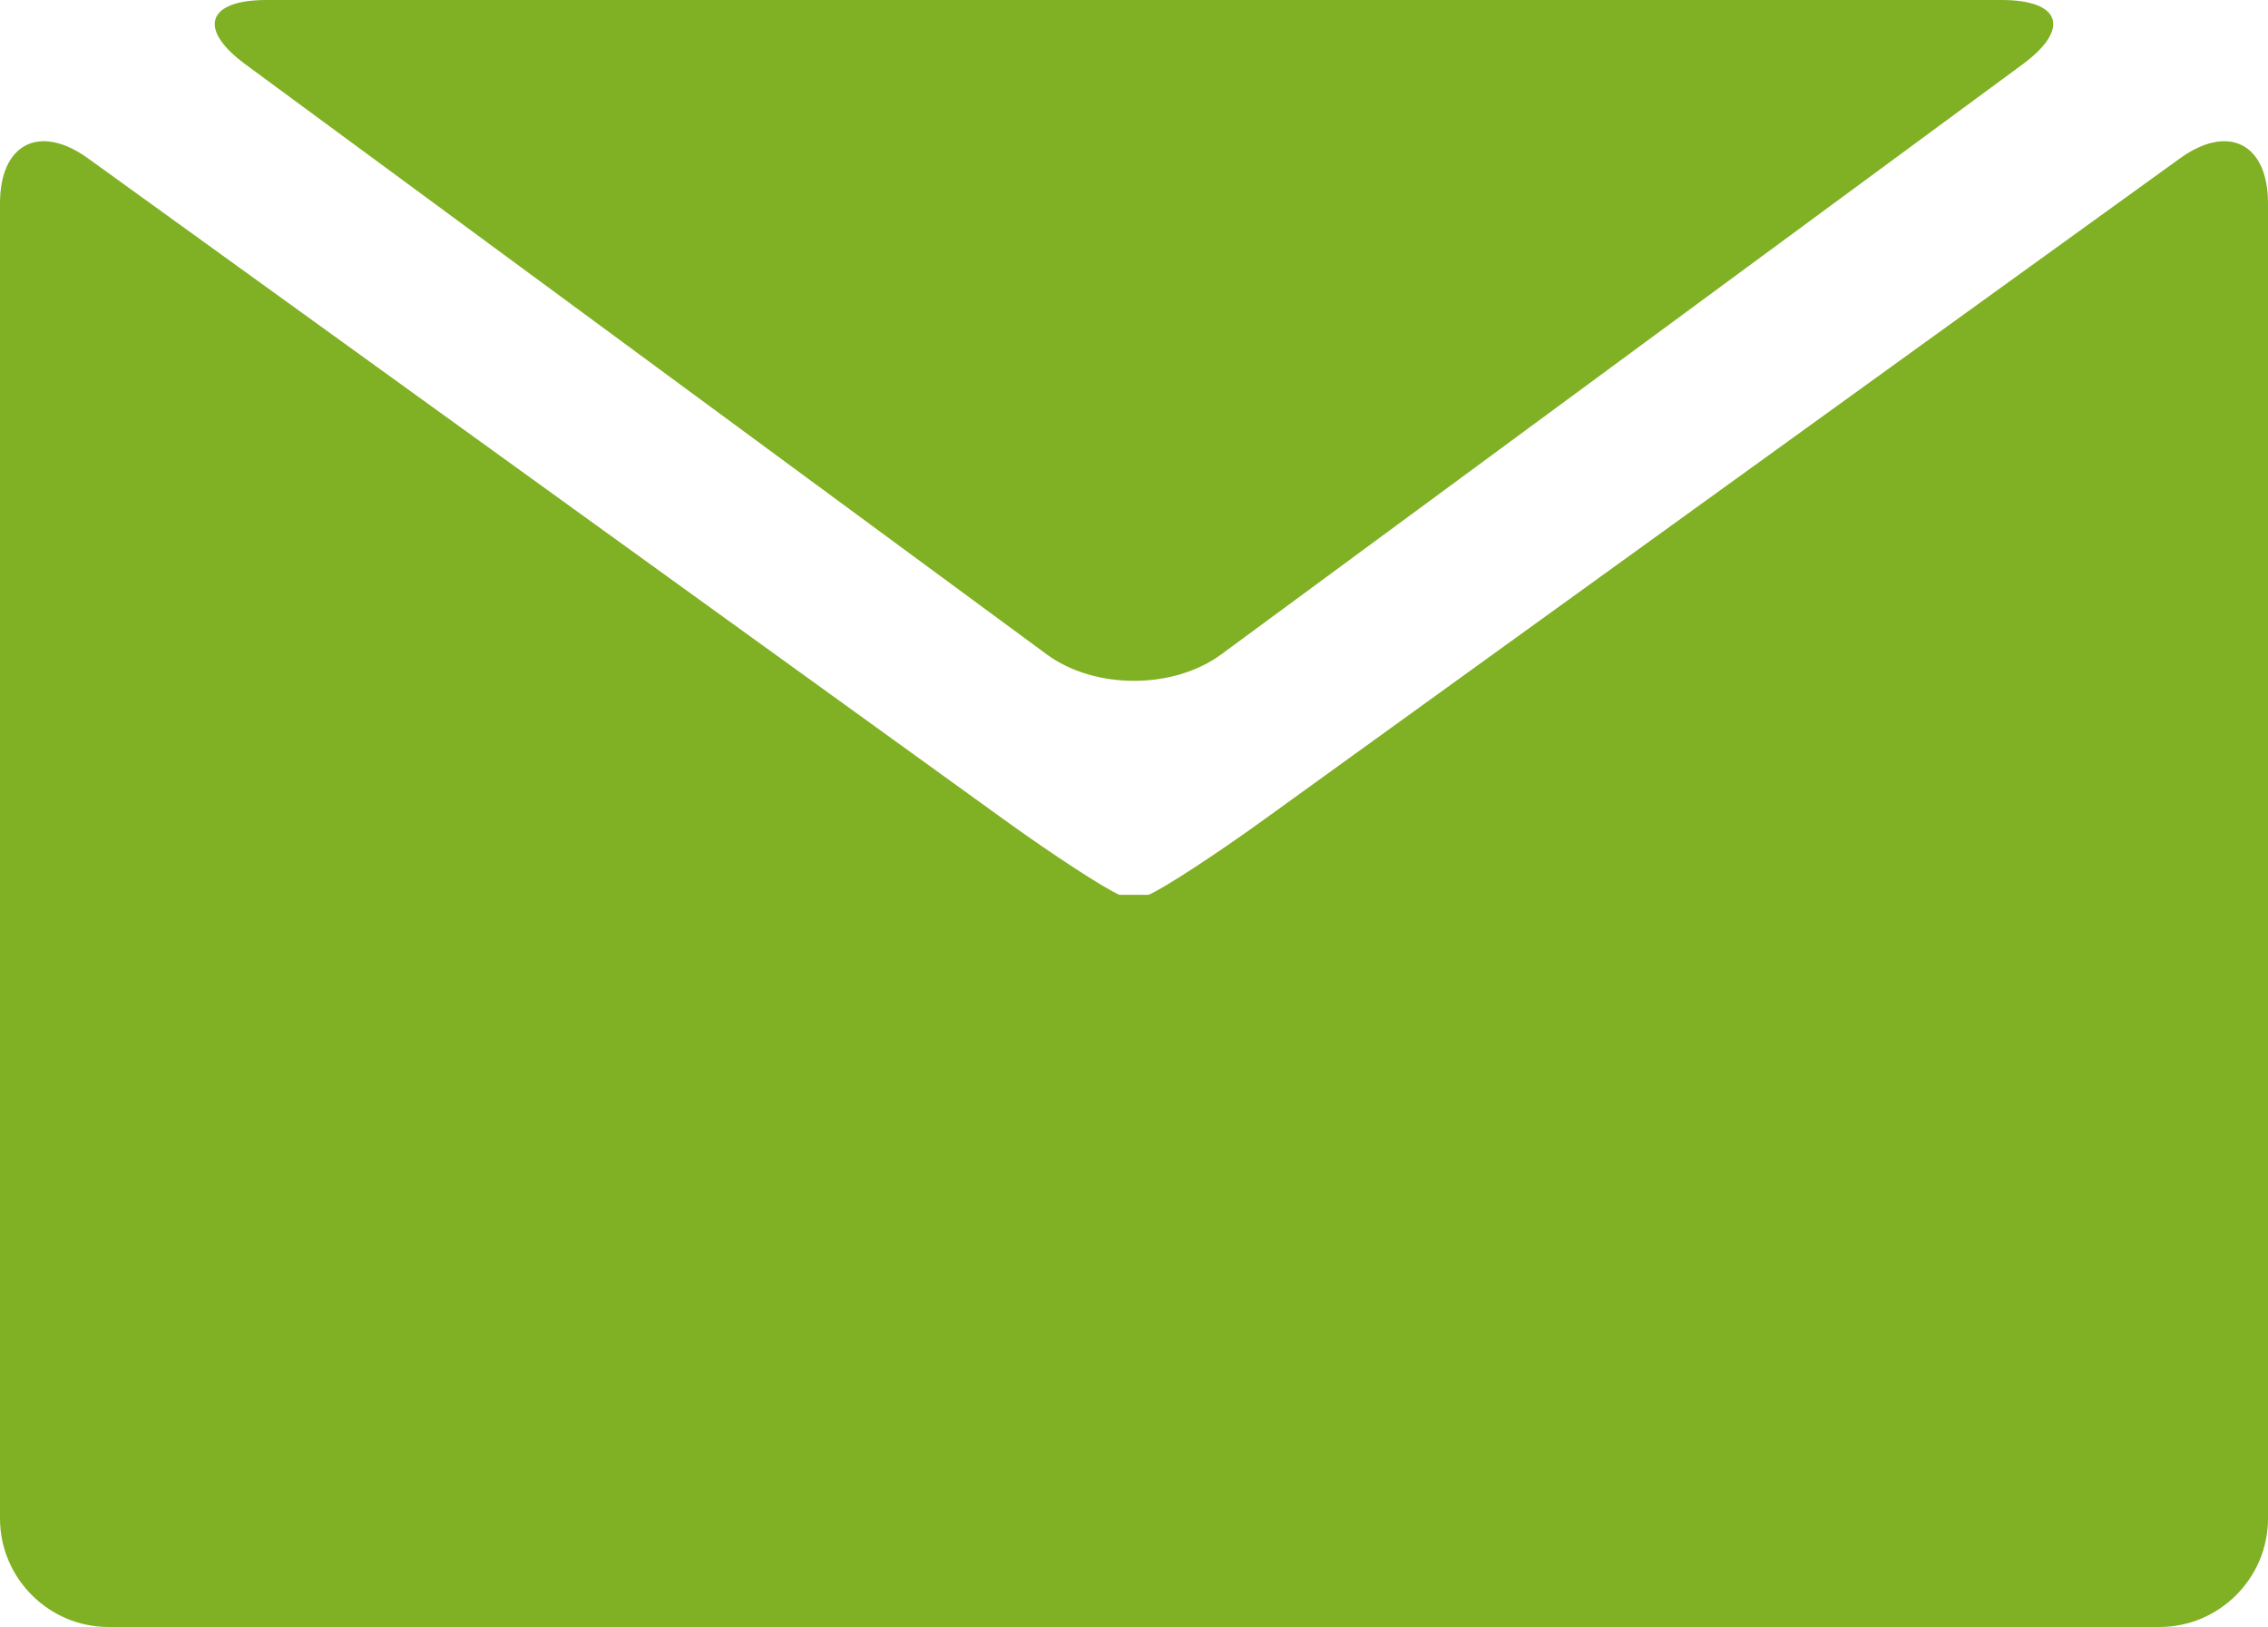
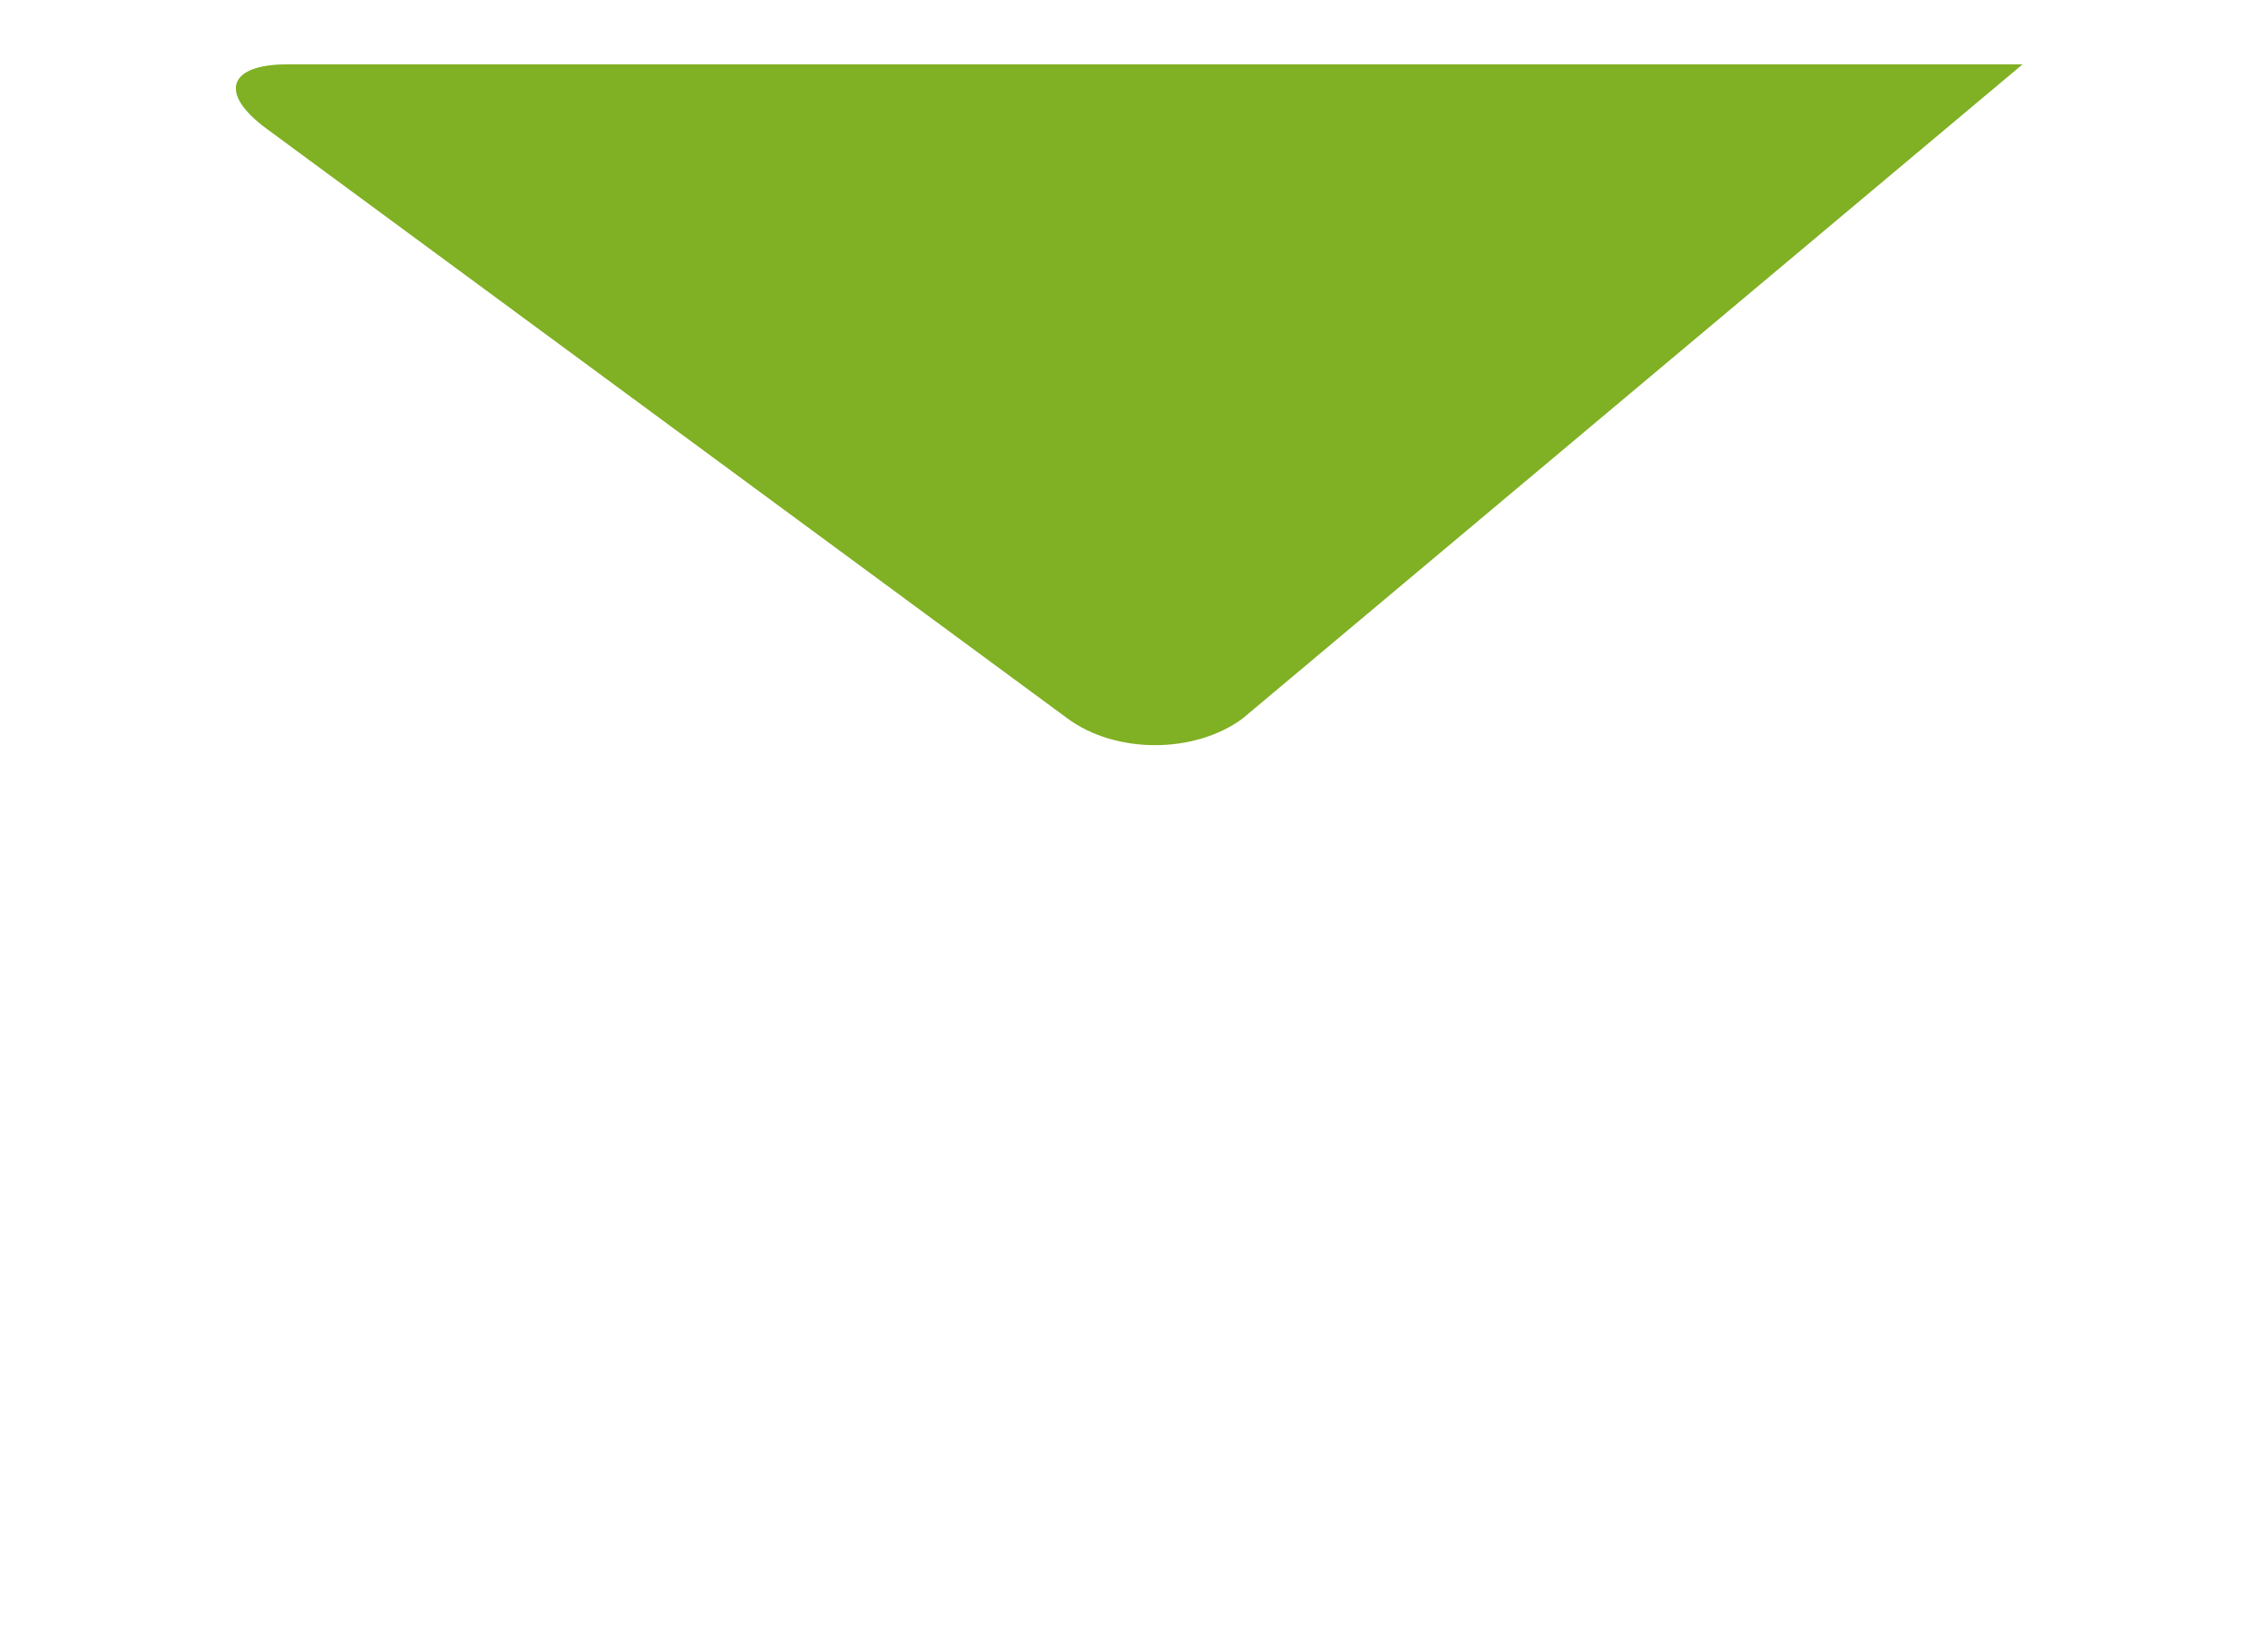
<svg xmlns="http://www.w3.org/2000/svg" version="1.1" id="レイヤー_1" x="0px" y="0px" width="41.83px" height="30px" viewBox="0 0 41.83 30" enable-background="new 0 0 41.83 30" xml:space="preserve">
  <g>
    <g>
-       <path fill="#80B023" d="M37.304,1.186C38.19,0.534,38.015,0,36.915,0h-32c-1.1,0-1.275,0.534-0.389,1.186l14.778,10.879    c0.886,0.652,2.335,0.652,3.222,0L37.304,1.186z" />
+       <path fill="#80B023" d="M37.304,1.186h-32c-1.1,0-1.275,0.534-0.389,1.186l14.778,10.879    c0.886,0.652,2.335,0.652,3.222,0L37.304,1.186z" />
    </g>
    <g>
-       <path fill="#80B023" d="M23.308,15.116c-0.892,0.644-1.848,1.267-2.125,1.384c0,0,0,0-0.268,0s-0.268,0-0.268,0    c-0.277-0.118-1.234-0.741-2.125-1.384L1.622,2.919C0.73,2.276,0,2.649,0,3.749V28c0,1.1,0.9,2,2,2h37.83c1.1,0,2-0.9,2-2V3.749    c0-1.1-0.73-1.473-1.622-0.83L23.308,15.116z" />
-     </g>
+       </g>
  </g>
</svg>